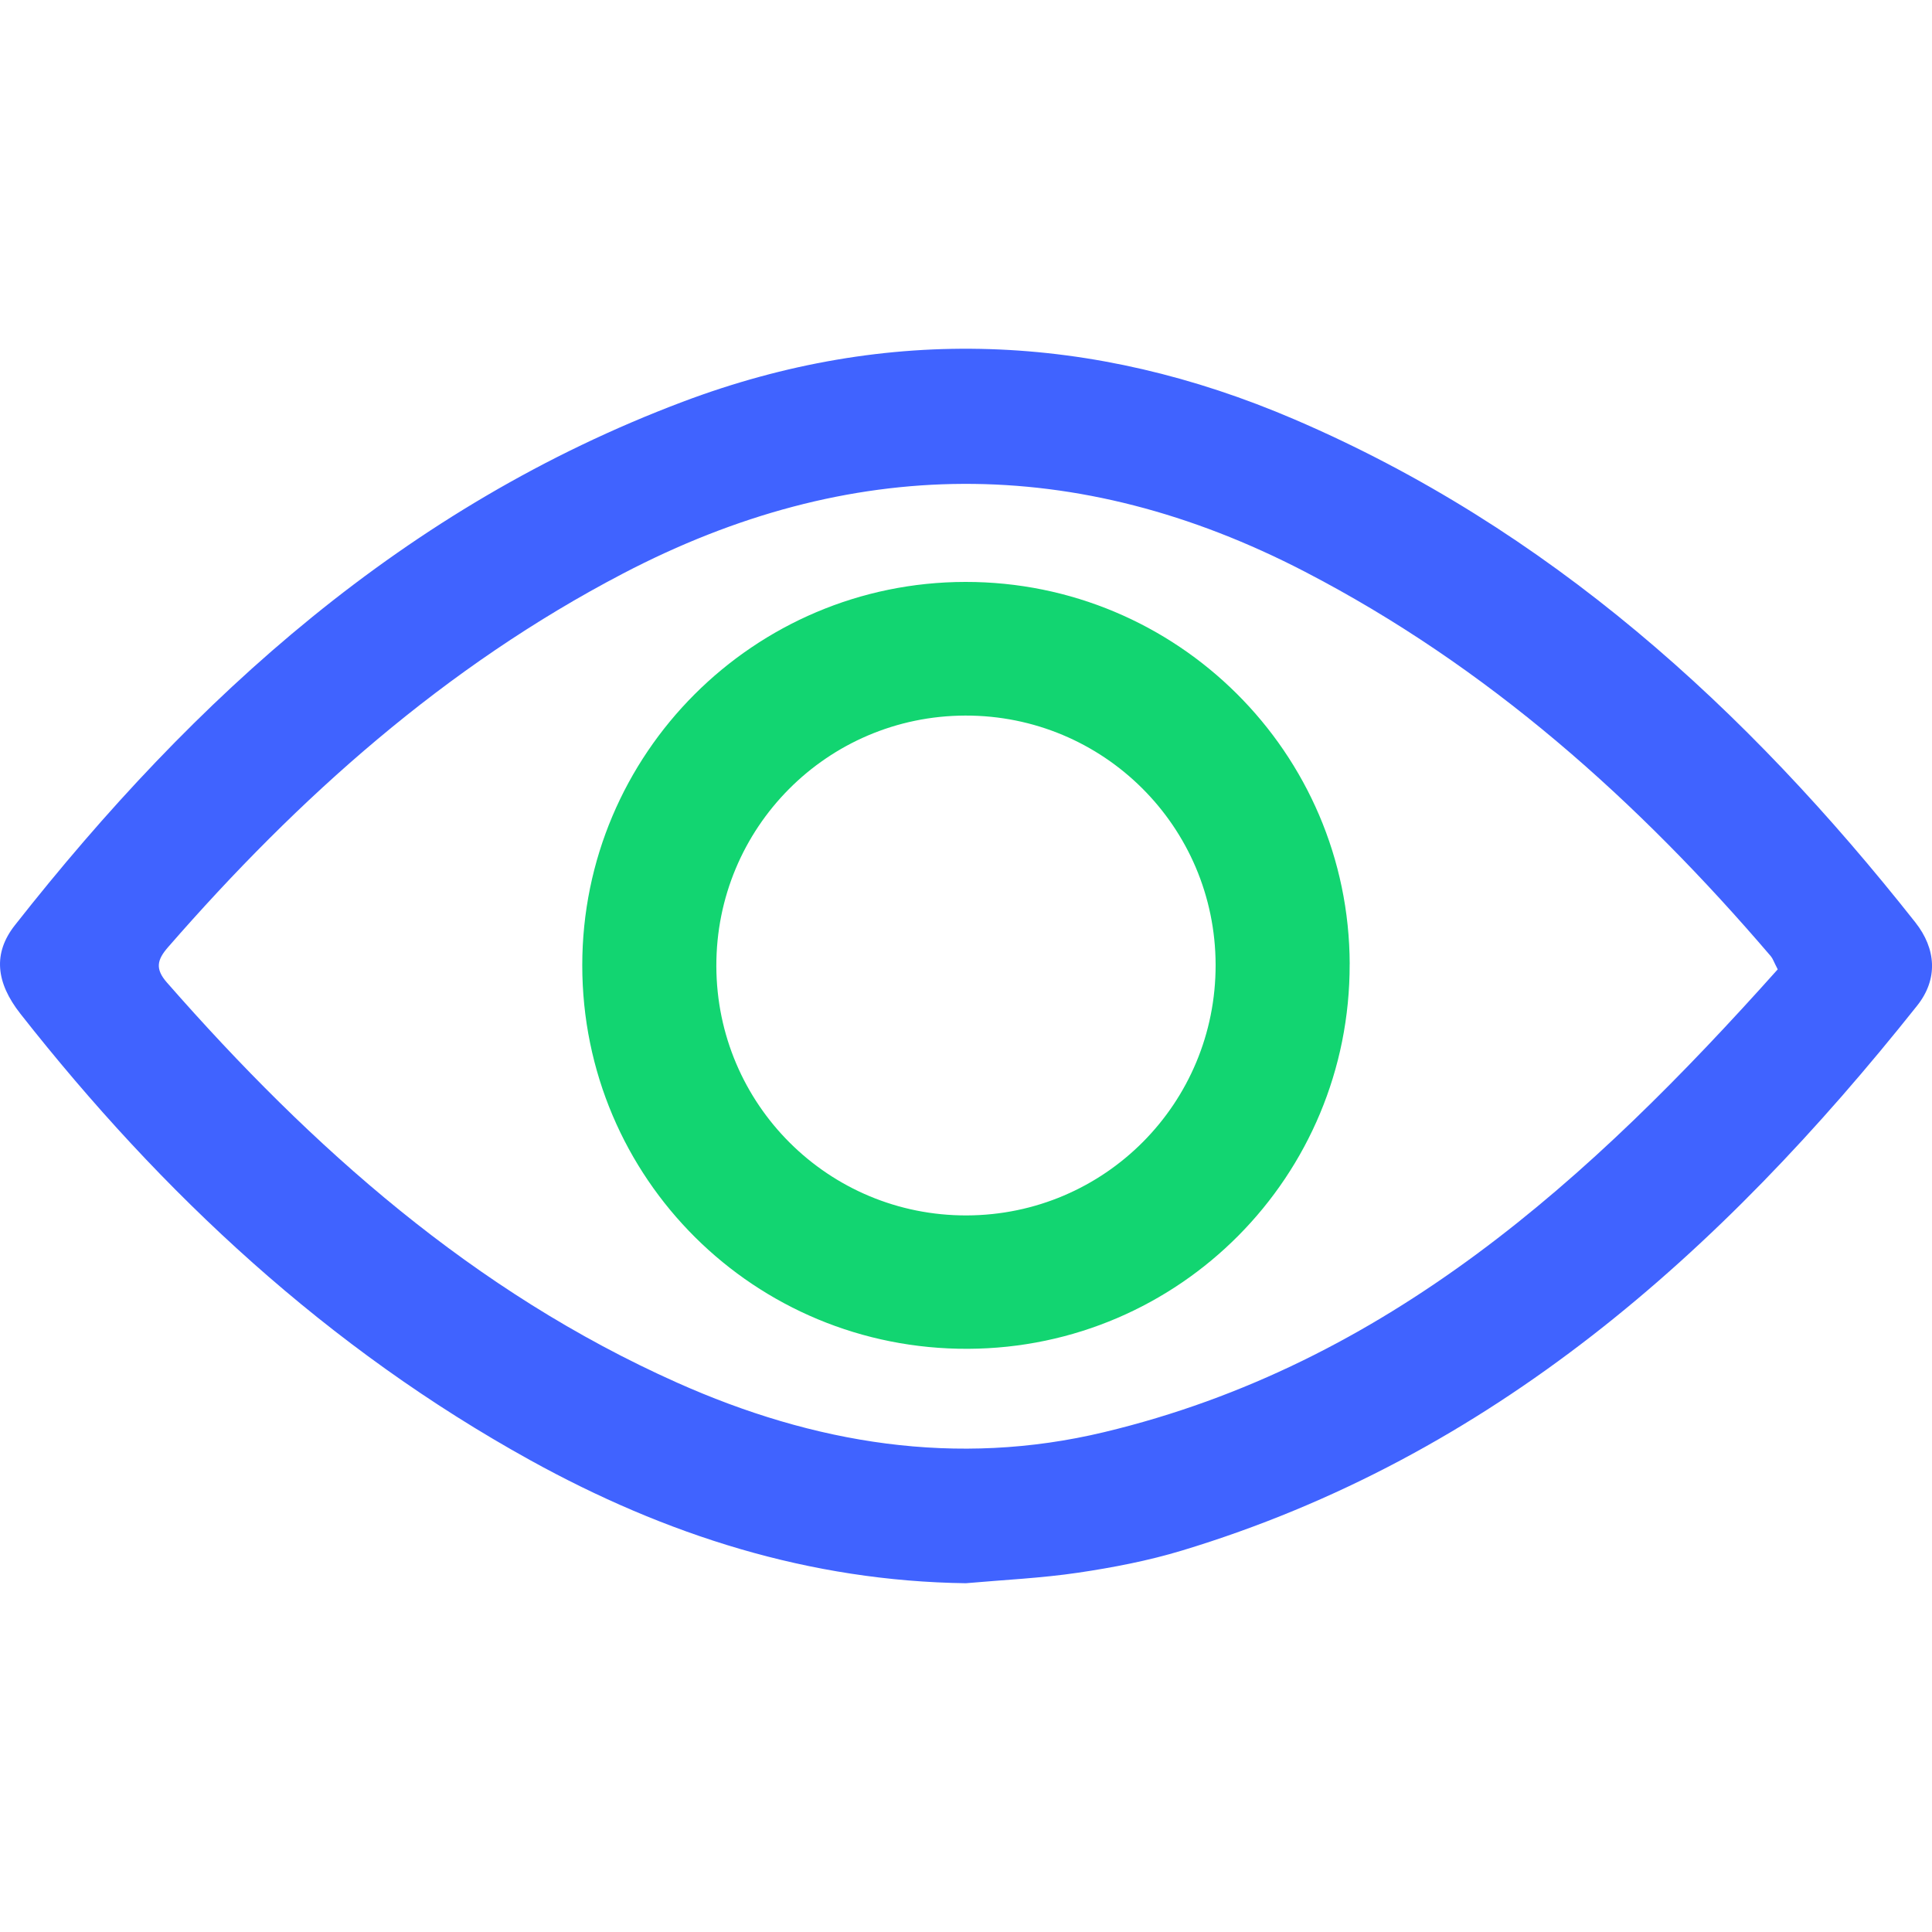
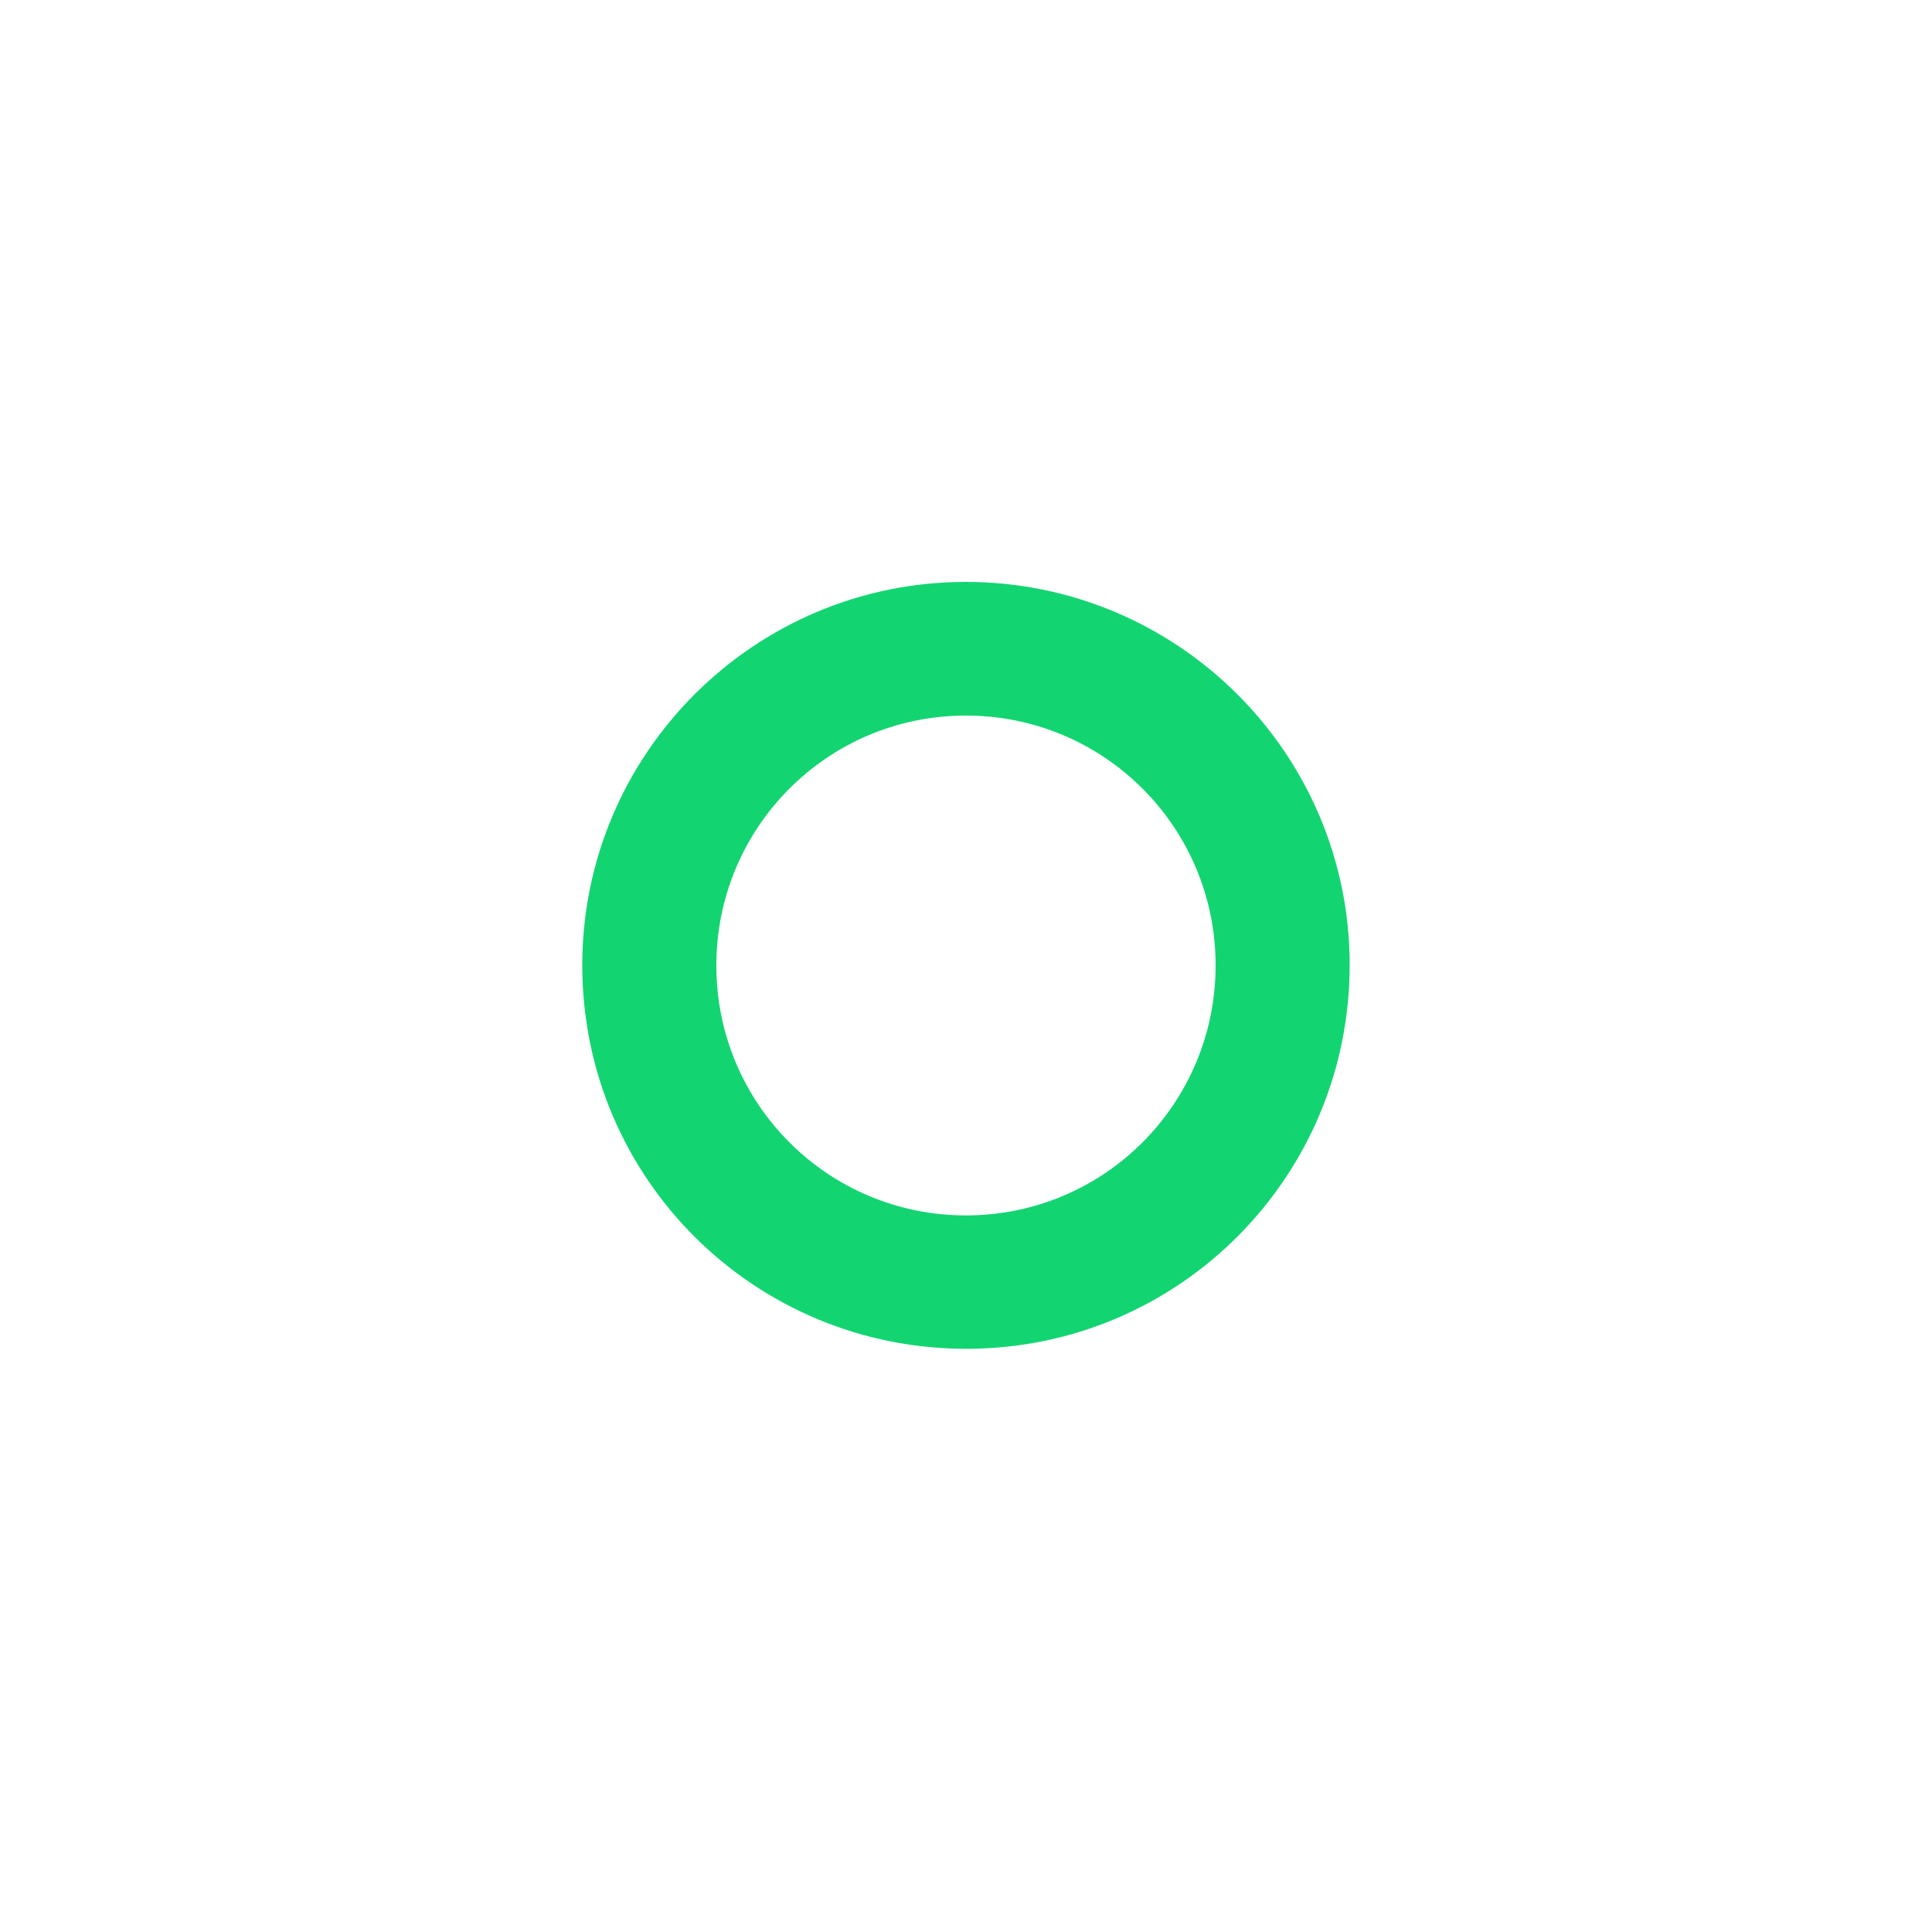
<svg xmlns="http://www.w3.org/2000/svg" id="a" viewBox="0 0 500 500">
  <defs>
    <style>.c{fill:#12d571;}.d{fill:#4063ff;}</style>
  </defs>
  <g id="b">
    <g>
-       <path class="d" d="M250.05,409.74c-40.54-.53-77.78-12.47-112.81-31.83-52.33-28.93-95.21-68.79-131.96-115.55-6.38-8.12-7.12-15.68-1.43-22.91,46.54-59.19,101.11-108.41,172.79-135.45,53.21-20.07,106.25-17.82,158.3,4.51,65.79,28.22,116.95,74.74,160.74,130.19,5.42,6.86,5.94,14.7,.47,21.57-50.83,63.92-110.02,116.74-190.26,141.01-8.73,2.64-17.81,4.39-26.85,5.73-9.59,1.42-19.32,1.86-28.99,2.72Zm210.02-158.88c-1.02-1.96-1.27-2.79-1.79-3.4-34.4-40.22-73.29-75-120.65-99.54-58.91-30.52-117.68-30.17-176.42,.52-46,24.03-83.9,57.86-117.72,96.69-2.84,3.26-3.4,5.61-.28,9.16,37.5,42.79,79.38,80.03,131.98,103.52,35.44,15.83,72.33,21.98,110.54,12.83,73.31-17.55,125.82-65.48,174.35-119.78Z" />
      <path class="c" d="M349.29,249.5c.14,54.85-43.96,99.32-98.73,99.57-55.25,.25-99.88-44.11-99.87-99.26,0-54.72,44.42-99.15,99.15-99.21,54.79-.06,99.32,44.22,99.46,98.9Zm-34.69,.18c-.08-35.76-29.05-64.59-64.8-64.49-35.74,.1-64.51,29.07-64.41,64.87,.1,35.78,29.04,64.59,64.79,64.49,35.75-.11,64.5-29.06,64.42-64.87Z" />
    </g>
  </g>
</svg>